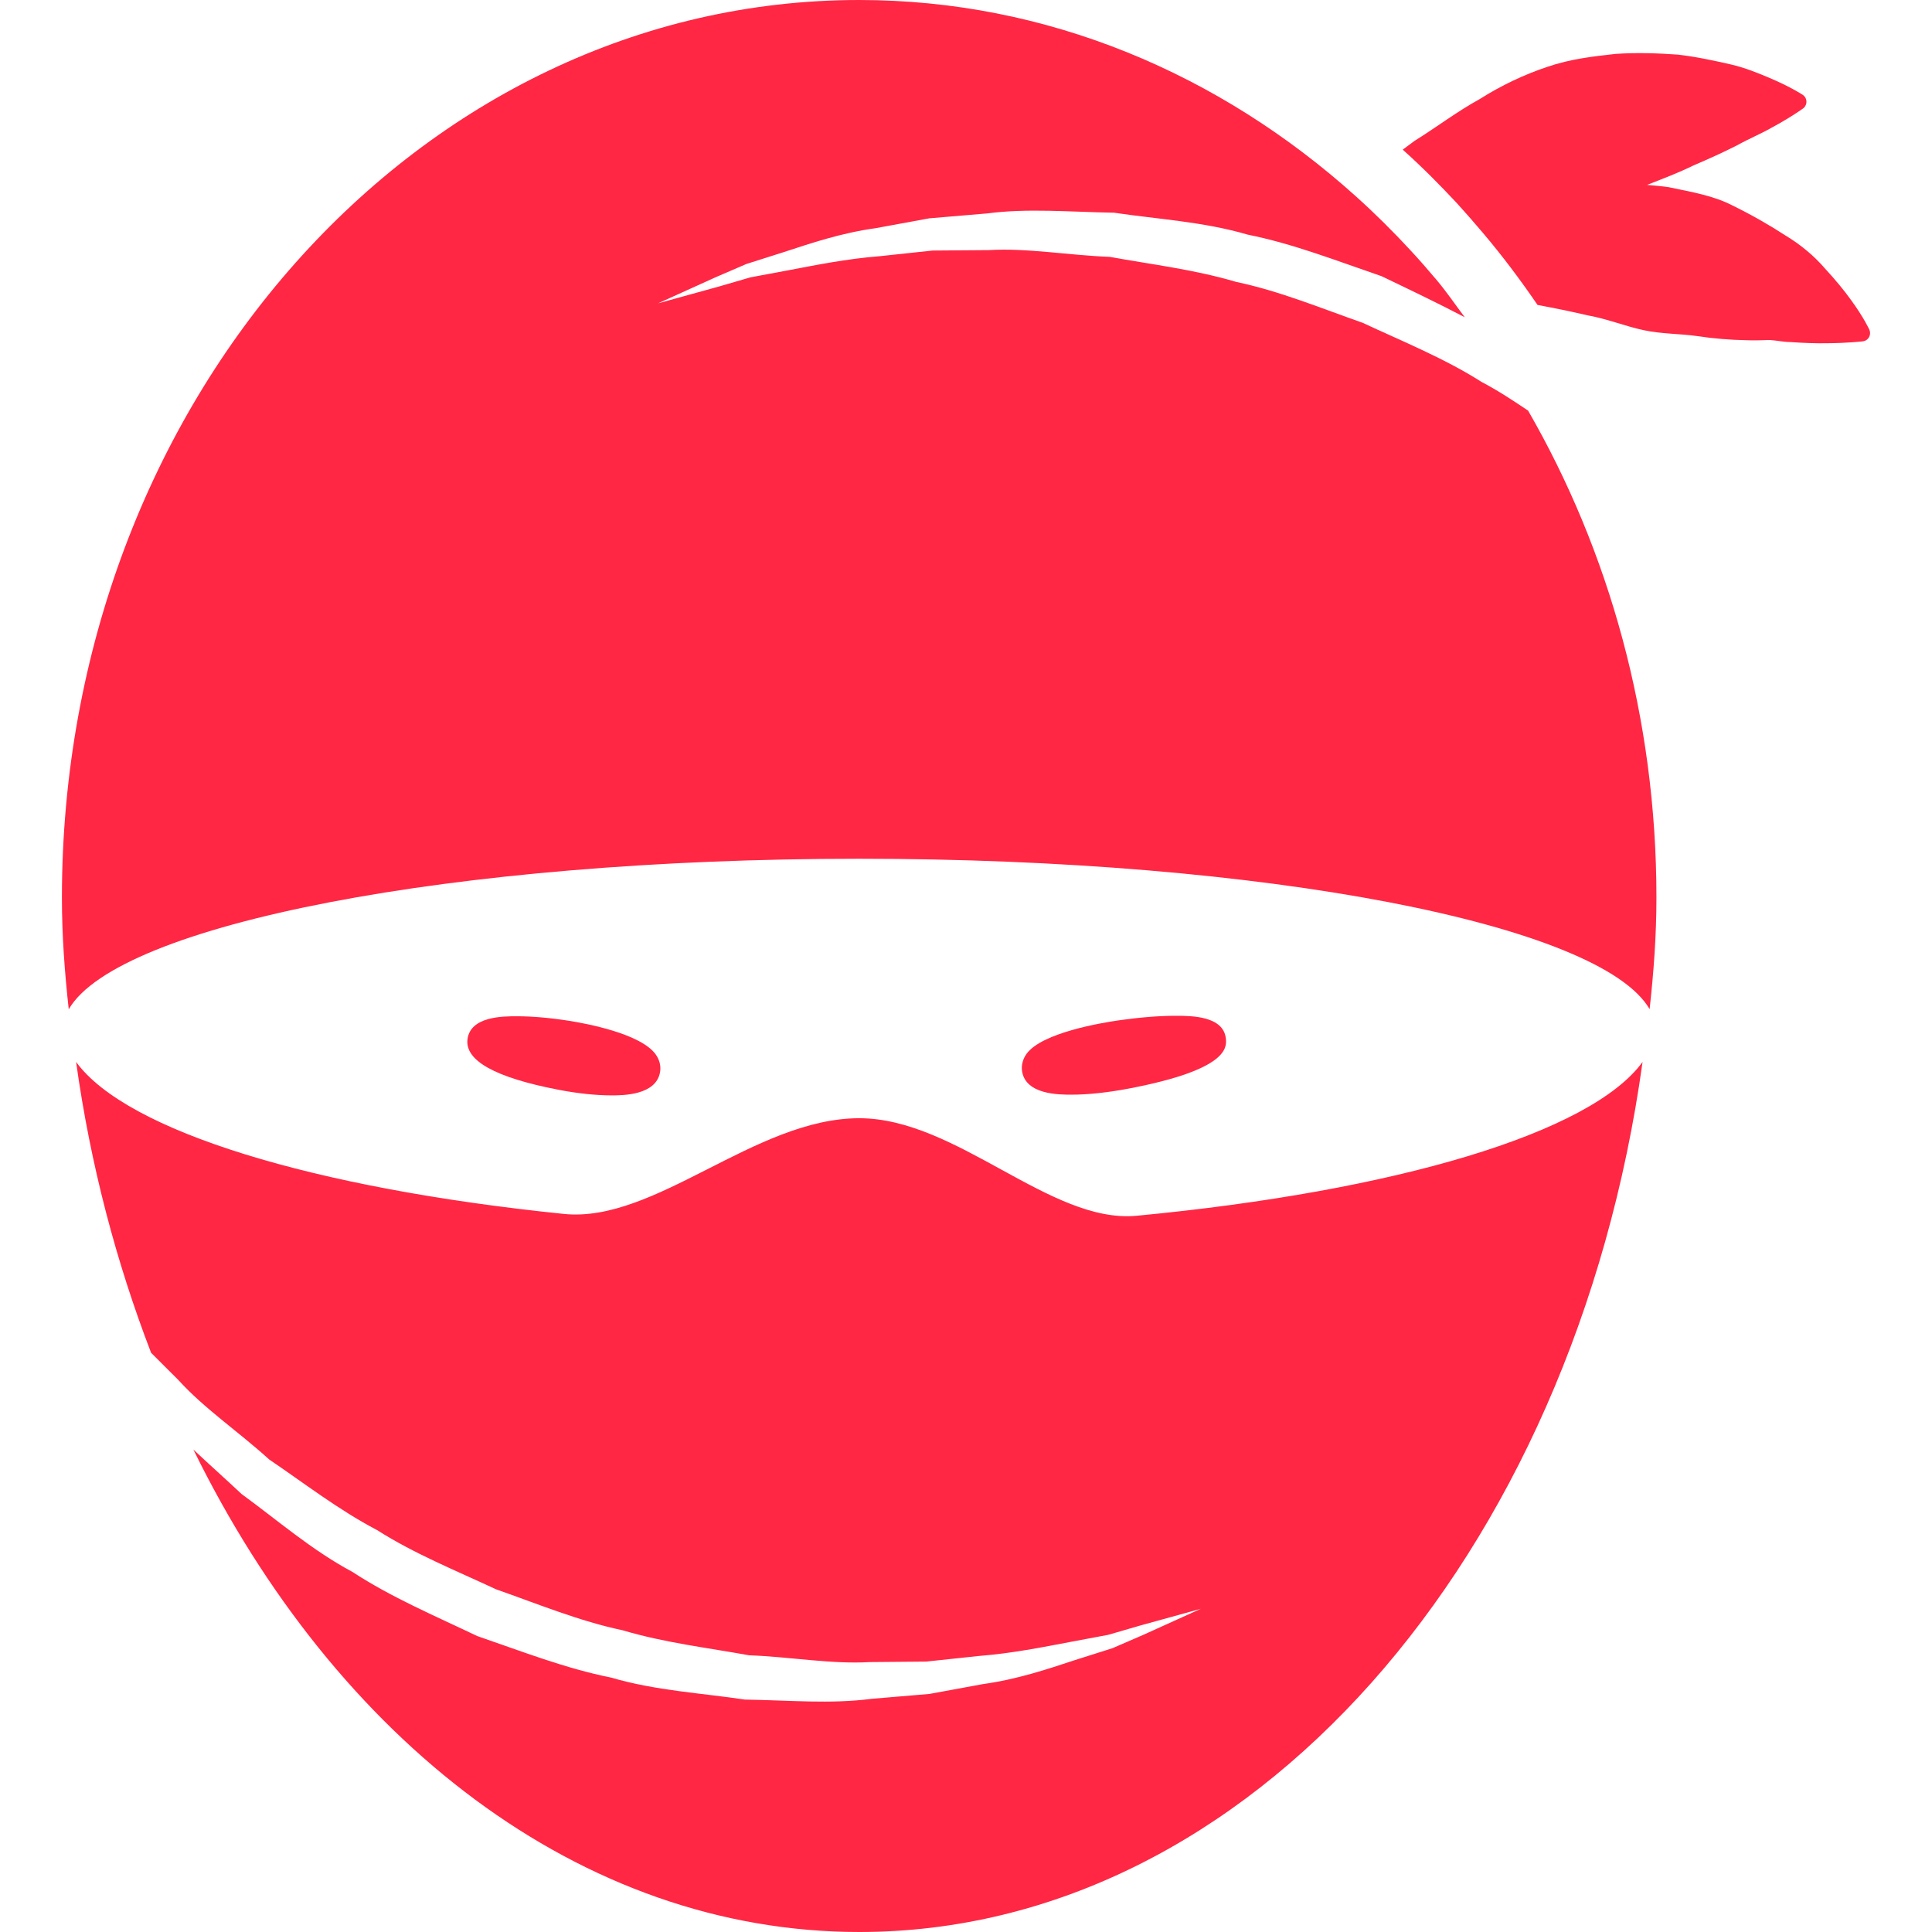
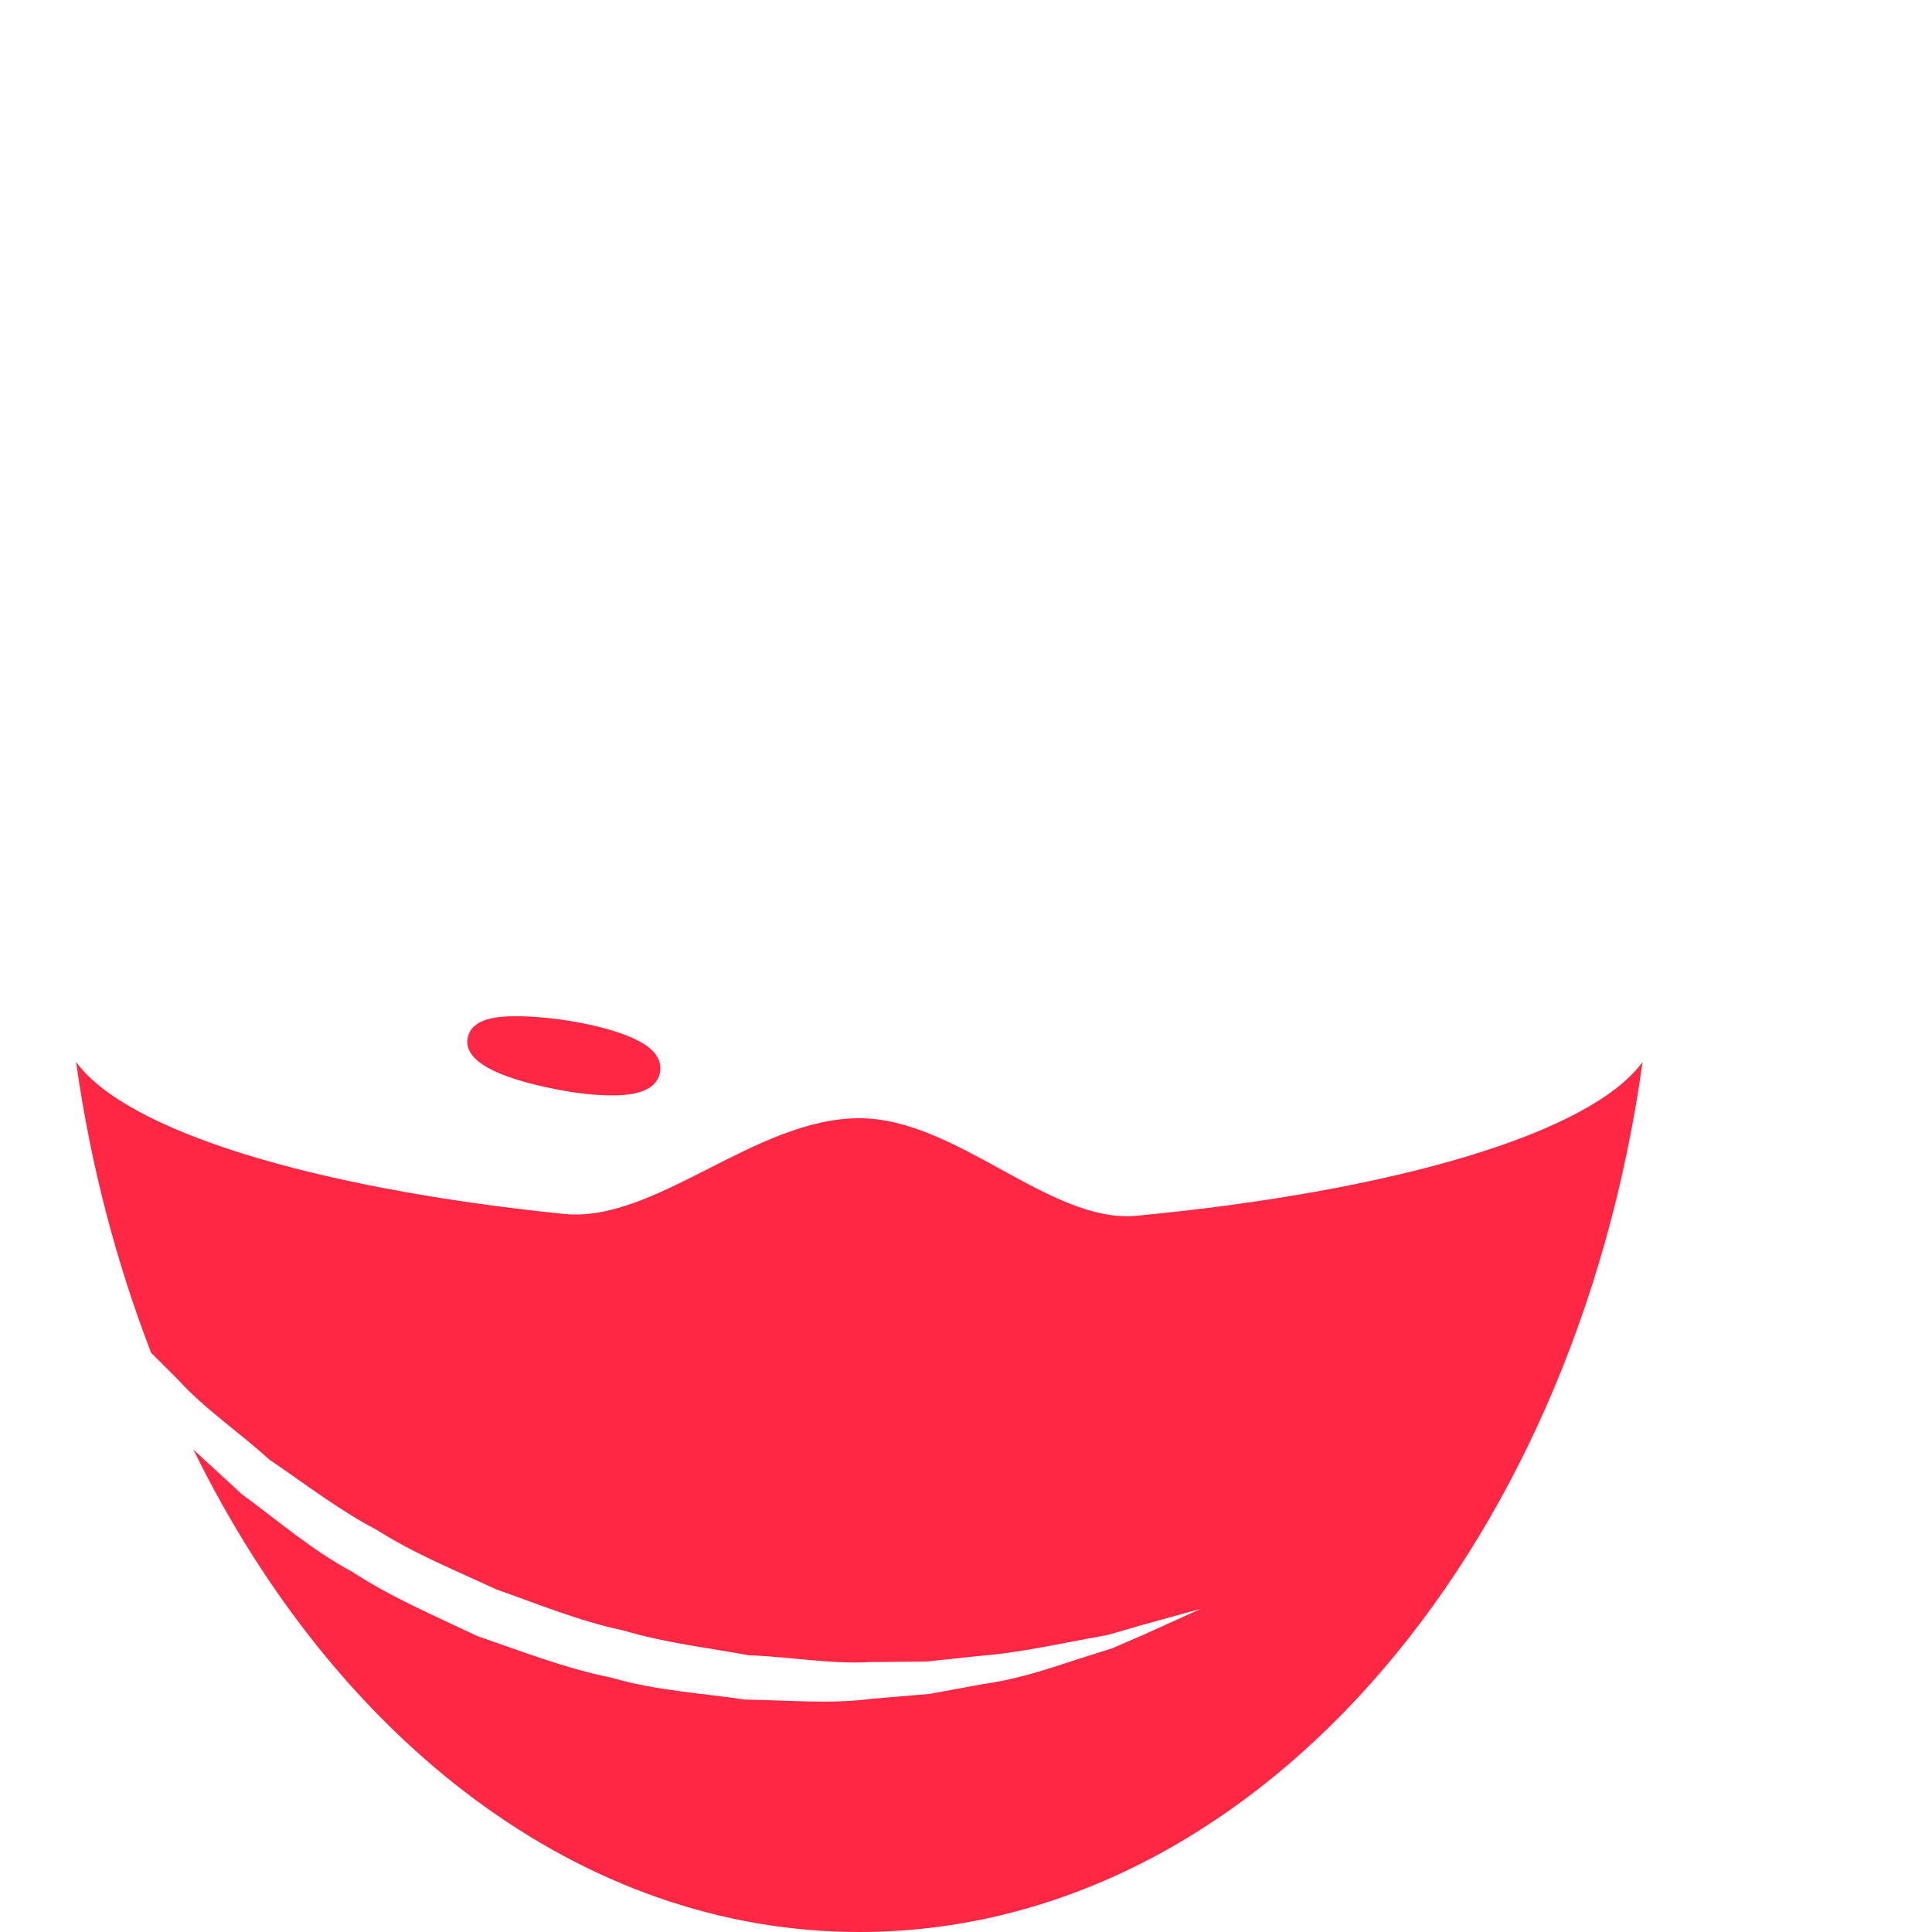
<svg xmlns="http://www.w3.org/2000/svg" width="62" height="62" viewBox="0 0 62 62" fill="none">
  <path d="M36.477 39.015C33.707 39.279 30.709 35.885 27.576 35.885C24.224 35.885 21.025 39.257 18.094 38.956C10.07 38.135 4.056 36.303 2.442 34.078C2.902 37.386 3.734 40.514 4.849 43.413C5.135 43.701 5.42 43.984 5.718 44.28C6.55 45.201 7.647 45.936 8.639 46.837C9.754 47.591 10.851 48.446 12.102 49.103C13.294 49.862 14.626 50.399 15.92 51.003C17.268 51.476 18.596 52.026 19.978 52.317C21.332 52.719 22.713 52.879 24.038 53.12C25.378 53.17 26.676 53.411 27.915 53.338C28.534 53.332 29.138 53.329 29.722 53.322C30.303 53.262 30.865 53.199 31.404 53.143C32.49 53.057 33.464 52.858 34.34 52.693C34.778 52.612 35.186 52.532 35.566 52.463C35.937 52.356 36.275 52.257 36.583 52.167C37.824 51.824 38.535 51.628 38.535 51.628C38.535 51.628 37.863 51.932 36.685 52.466C36.387 52.596 36.057 52.738 35.699 52.893C35.327 53.01 34.924 53.139 34.493 53.275C33.632 53.559 32.655 53.89 31.546 54.044C30.994 54.144 30.421 54.251 29.828 54.36C29.224 54.41 28.601 54.462 27.96 54.518C26.675 54.688 25.312 54.564 23.901 54.541C22.509 54.332 21.038 54.255 19.609 53.835C18.149 53.544 16.741 52.992 15.313 52.502C13.952 51.851 12.559 51.262 11.313 50.446C10 49.744 8.893 48.775 7.754 47.946C7.233 47.456 6.705 46.988 6.205 46.517C10.771 55.829 18.623 62 27.578 62C40.104 62 50.509 49.962 52.712 34.078C51.058 36.36 44.79 38.224 36.477 39.015Z" fill="#FF2744" />
-   <path d="M36.246 34.929C39.436 34.319 39.366 33.602 39.339 33.328C39.261 32.598 38.224 32.598 37.725 32.598C37.199 32.598 36.573 32.648 35.913 32.742C35.341 32.825 33.44 33.139 32.943 33.818C32.82 33.99 32.77 34.189 32.8 34.383C32.923 35.129 33.982 35.129 34.382 35.129C34.913 35.131 35.576 35.058 36.246 34.929Z" fill="#FF2744" />
  <path d="M19.625 35.152C19.979 35.152 21.054 35.152 21.182 34.406C21.216 34.213 21.166 34.011 21.043 33.838C20.564 33.168 18.798 32.843 18.269 32.76C17.66 32.663 17.079 32.613 16.587 32.613C16.144 32.613 15.101 32.613 15.003 33.346C14.911 34.034 15.888 34.578 17.903 34.968C18.524 35.089 19.12 35.152 19.625 35.152Z" fill="#FF2744" />
-   <path d="M59.99 10.581C59.99 10.581 59.818 10.196 59.393 9.616C59.182 9.322 58.906 8.985 58.562 8.613C58.226 8.223 57.8 7.859 57.294 7.555C56.792 7.228 56.224 6.902 55.602 6.596C54.984 6.276 54.28 6.161 53.552 6.007C53.324 5.973 53.091 5.956 52.856 5.933C53.377 5.732 53.884 5.536 54.348 5.308C54.848 5.095 55.316 4.881 55.735 4.669C56.154 4.437 56.531 4.284 56.845 4.102C57.475 3.764 57.85 3.489 57.85 3.489L57.863 3.481C57.888 3.463 57.909 3.441 57.926 3.413C58.009 3.29 57.975 3.123 57.85 3.042C57.85 3.042 57.477 2.793 56.785 2.5C56.441 2.356 56.015 2.175 55.523 2.063C55.031 1.952 54.465 1.825 53.846 1.753C53.23 1.71 52.553 1.681 51.844 1.73C51.14 1.808 50.389 1.892 49.653 2.146C48.915 2.393 48.182 2.738 47.481 3.182C46.764 3.575 46.088 4.09 45.392 4.522C45.266 4.615 45.141 4.709 45.015 4.802C45.622 5.347 46.201 5.926 46.764 6.532C47.046 6.842 47.323 7.16 47.596 7.483C48.216 8.215 48.794 8.985 49.341 9.786C49.885 9.887 50.428 9.998 50.95 10.12C51.582 10.233 52.166 10.473 52.748 10.596C53.324 10.72 53.922 10.707 54.461 10.785C54.999 10.867 55.528 10.908 56.039 10.918C56.294 10.929 56.548 10.919 56.792 10.911C57.027 10.926 57.232 10.976 57.452 10.977C57.876 11.007 58.271 11.021 58.613 11.015C59.292 11.011 59.75 10.957 59.75 10.957L59.783 10.953C59.809 10.95 59.833 10.944 59.859 10.932C59.99 10.872 60.05 10.715 59.99 10.581Z" fill="#FF2744" />
-   <path d="M47.549 12.259C46.358 11.501 45.024 10.963 43.731 10.36C42.383 9.887 41.056 9.337 39.672 9.047C38.319 8.646 36.939 8.485 35.613 8.243C34.273 8.192 32.974 7.953 31.736 8.026C31.116 8.031 30.512 8.035 29.928 8.04C29.348 8.102 28.785 8.163 28.246 8.22C27.16 8.306 26.184 8.506 25.311 8.671C24.872 8.752 24.462 8.83 24.084 8.9C23.715 9.008 23.375 9.107 23.067 9.196C21.826 9.539 21.116 9.735 21.116 9.735C21.116 9.735 21.787 9.431 22.964 8.898C23.262 8.77 23.592 8.628 23.951 8.472C24.323 8.354 24.726 8.225 25.157 8.089C26.018 7.807 26.994 7.475 28.104 7.322C28.656 7.22 29.23 7.115 29.824 7.006C30.428 6.954 31.051 6.903 31.692 6.848C32.975 6.678 34.338 6.802 35.751 6.826C37.141 7.034 38.614 7.111 40.041 7.53C41.501 7.822 42.909 8.375 44.337 8.864C45.235 9.295 46.13 9.722 47.005 10.18C46.703 9.778 46.419 9.359 46.096 8.977C45.822 8.654 45.547 8.336 45.261 8.029C44.701 7.424 44.12 6.846 43.51 6.299C39.137 2.366 33.603 0 27.57 0C13.441 0 1.987 12.897 1.987 28.808C1.987 30.023 2.076 31.213 2.206 32.389C3.781 29.666 14.525 27.558 27.575 27.558C40.624 27.558 51.37 29.666 52.938 32.386C53.068 31.21 53.157 30.02 53.157 28.805C53.157 23.037 51.634 17.678 49.038 13.177C48.559 12.855 48.075 12.535 47.549 12.259Z" fill="#FF2744" />
</svg>